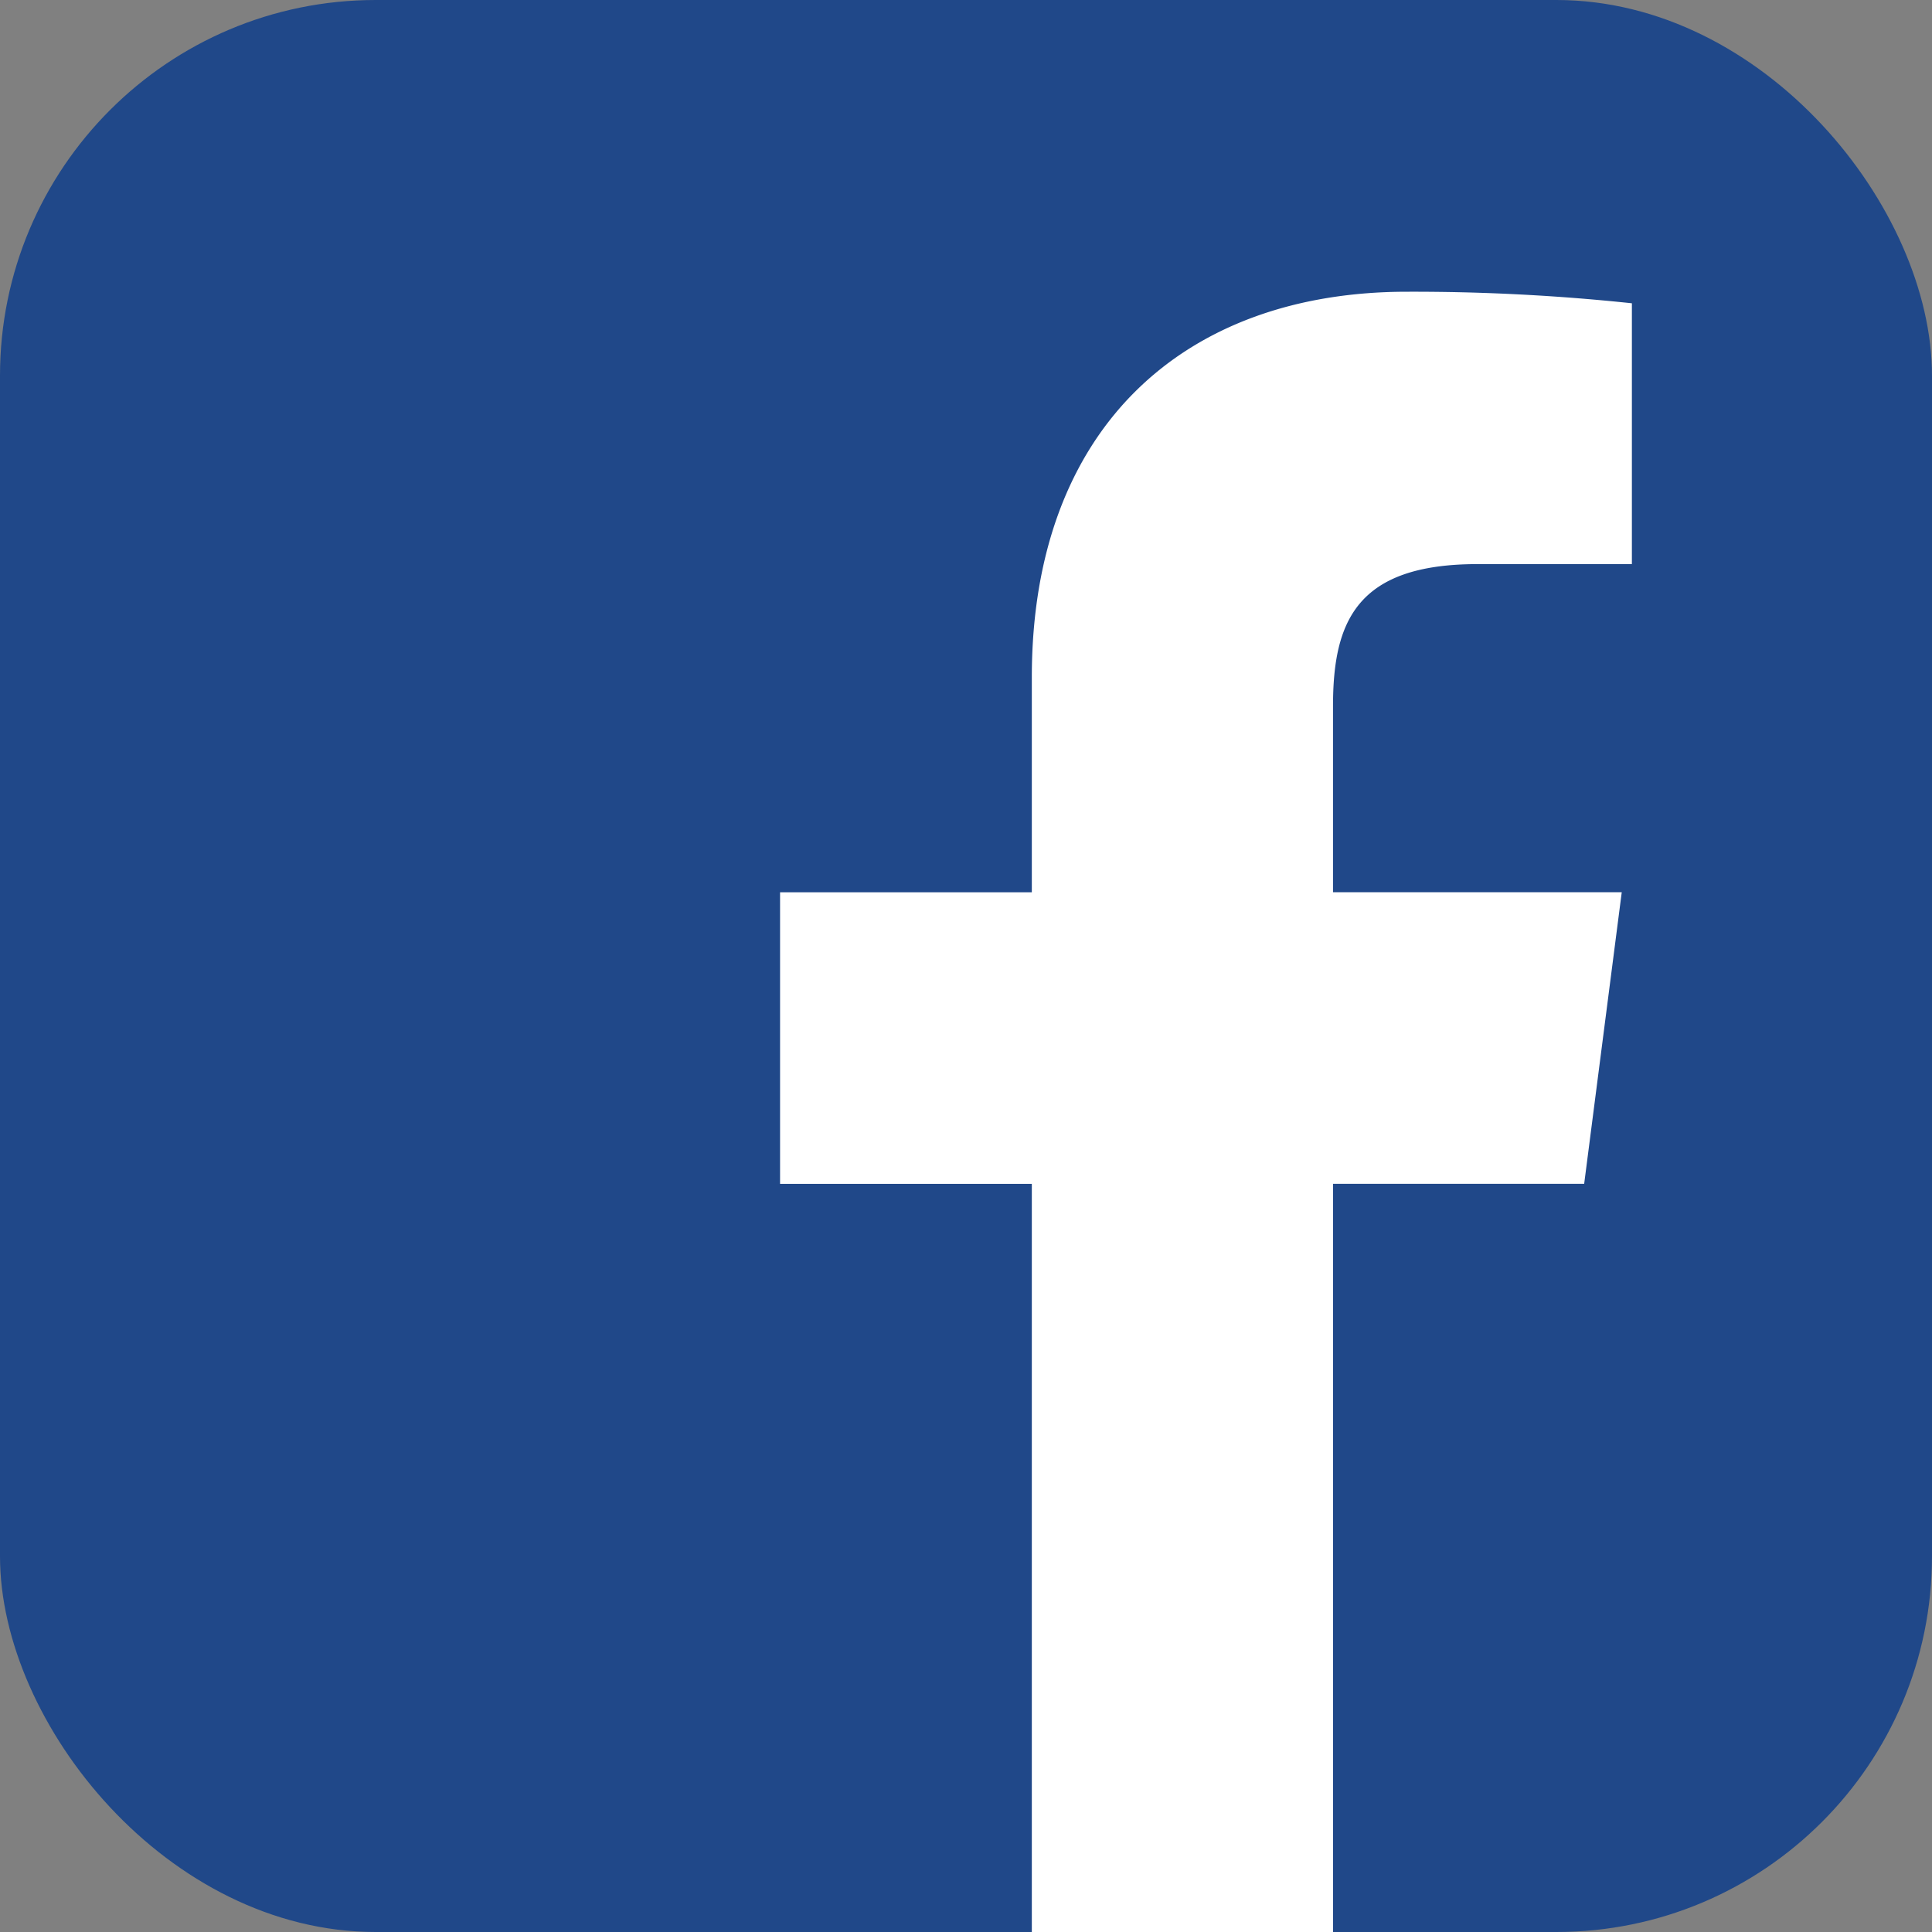
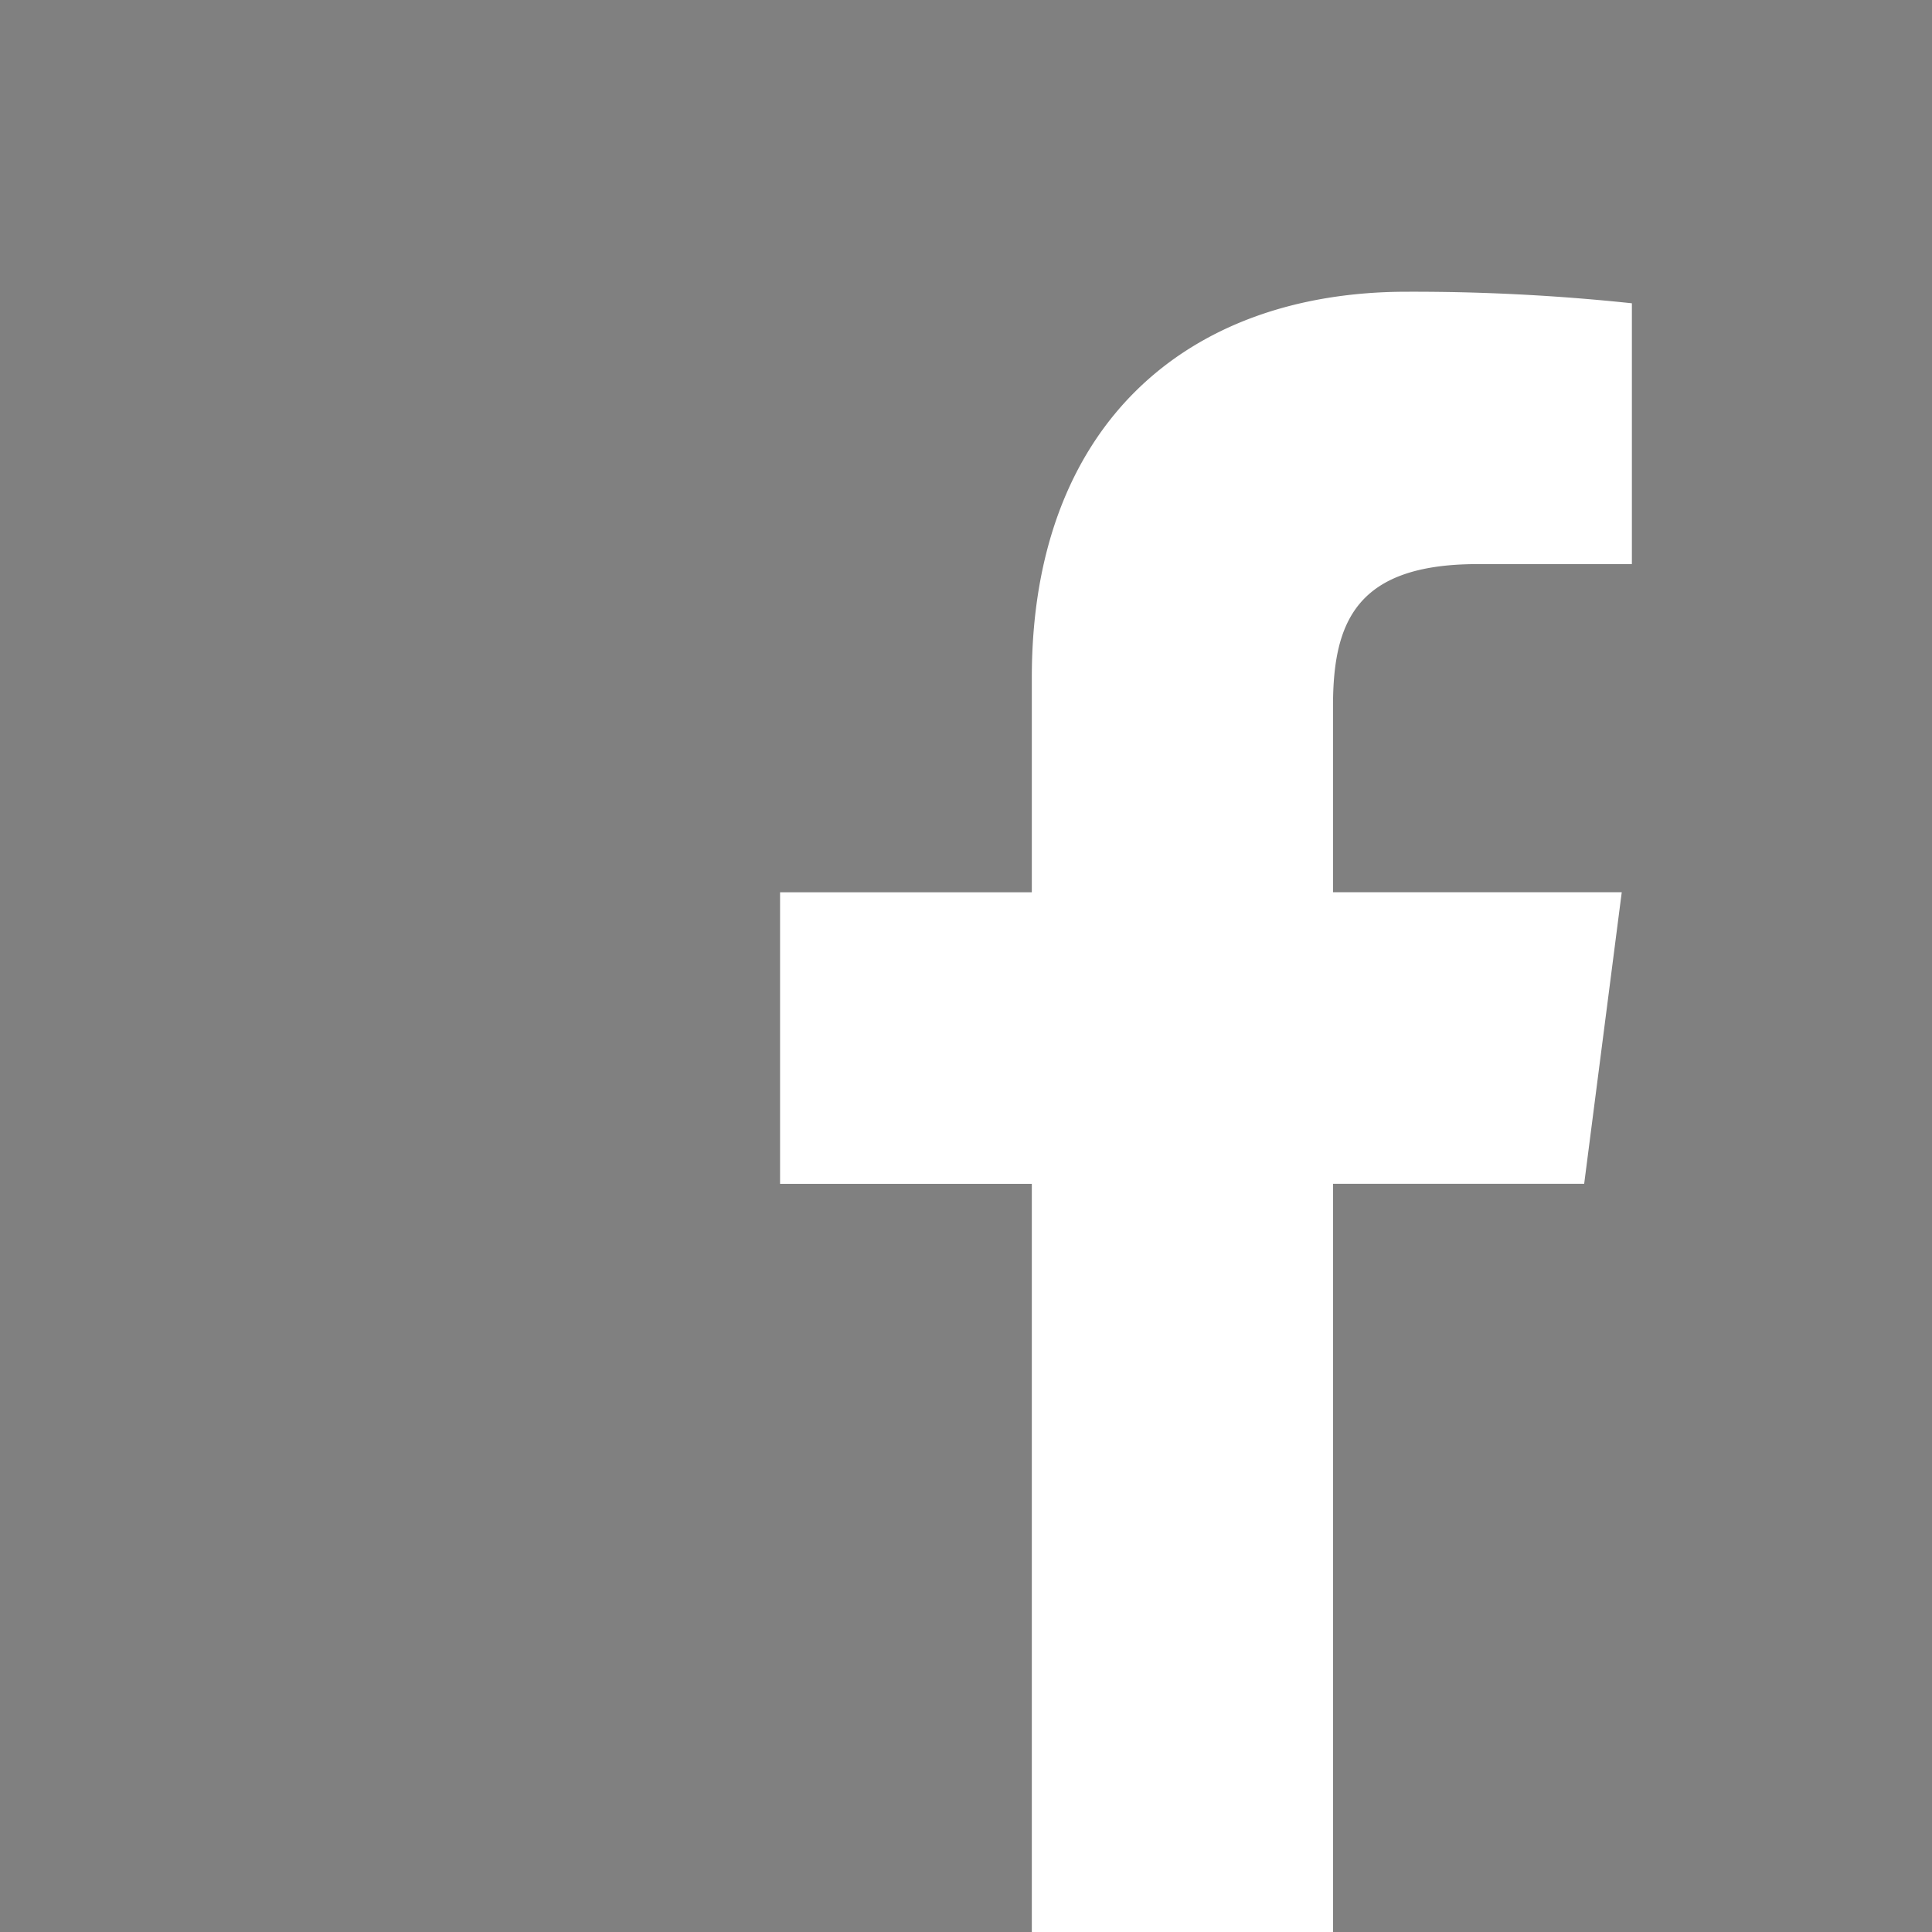
<svg xmlns="http://www.w3.org/2000/svg" id="btn_facb" width="35.999" height="35.999" viewBox="0 0 35.999 35.999">
  <rect x="0" y="0" width="35.999" height="35.999" fill="#808080" stroke="none" />
-   <rect id="사각형_328" data-name="사각형 328" width="35.999" height="35.999" rx="7" transform="translate(0 0)" fill="#204889" />
  <path id="패스_2227" data-name="패스 2227" d="M771.576,815.894V801.953h4.679l.7-5.433h-5.38v-3.468c0-1.573.437-2.646,2.692-2.646h2.877v-4.86a38.61,38.61,0,0,0-4.192-.215c-4.149,0-6.989,2.533-6.989,7.183v4.007h-4.691v5.433h4.691v13.941Z" transform="translate(-746.737 -779.895)" fill="#fff" />
</svg>